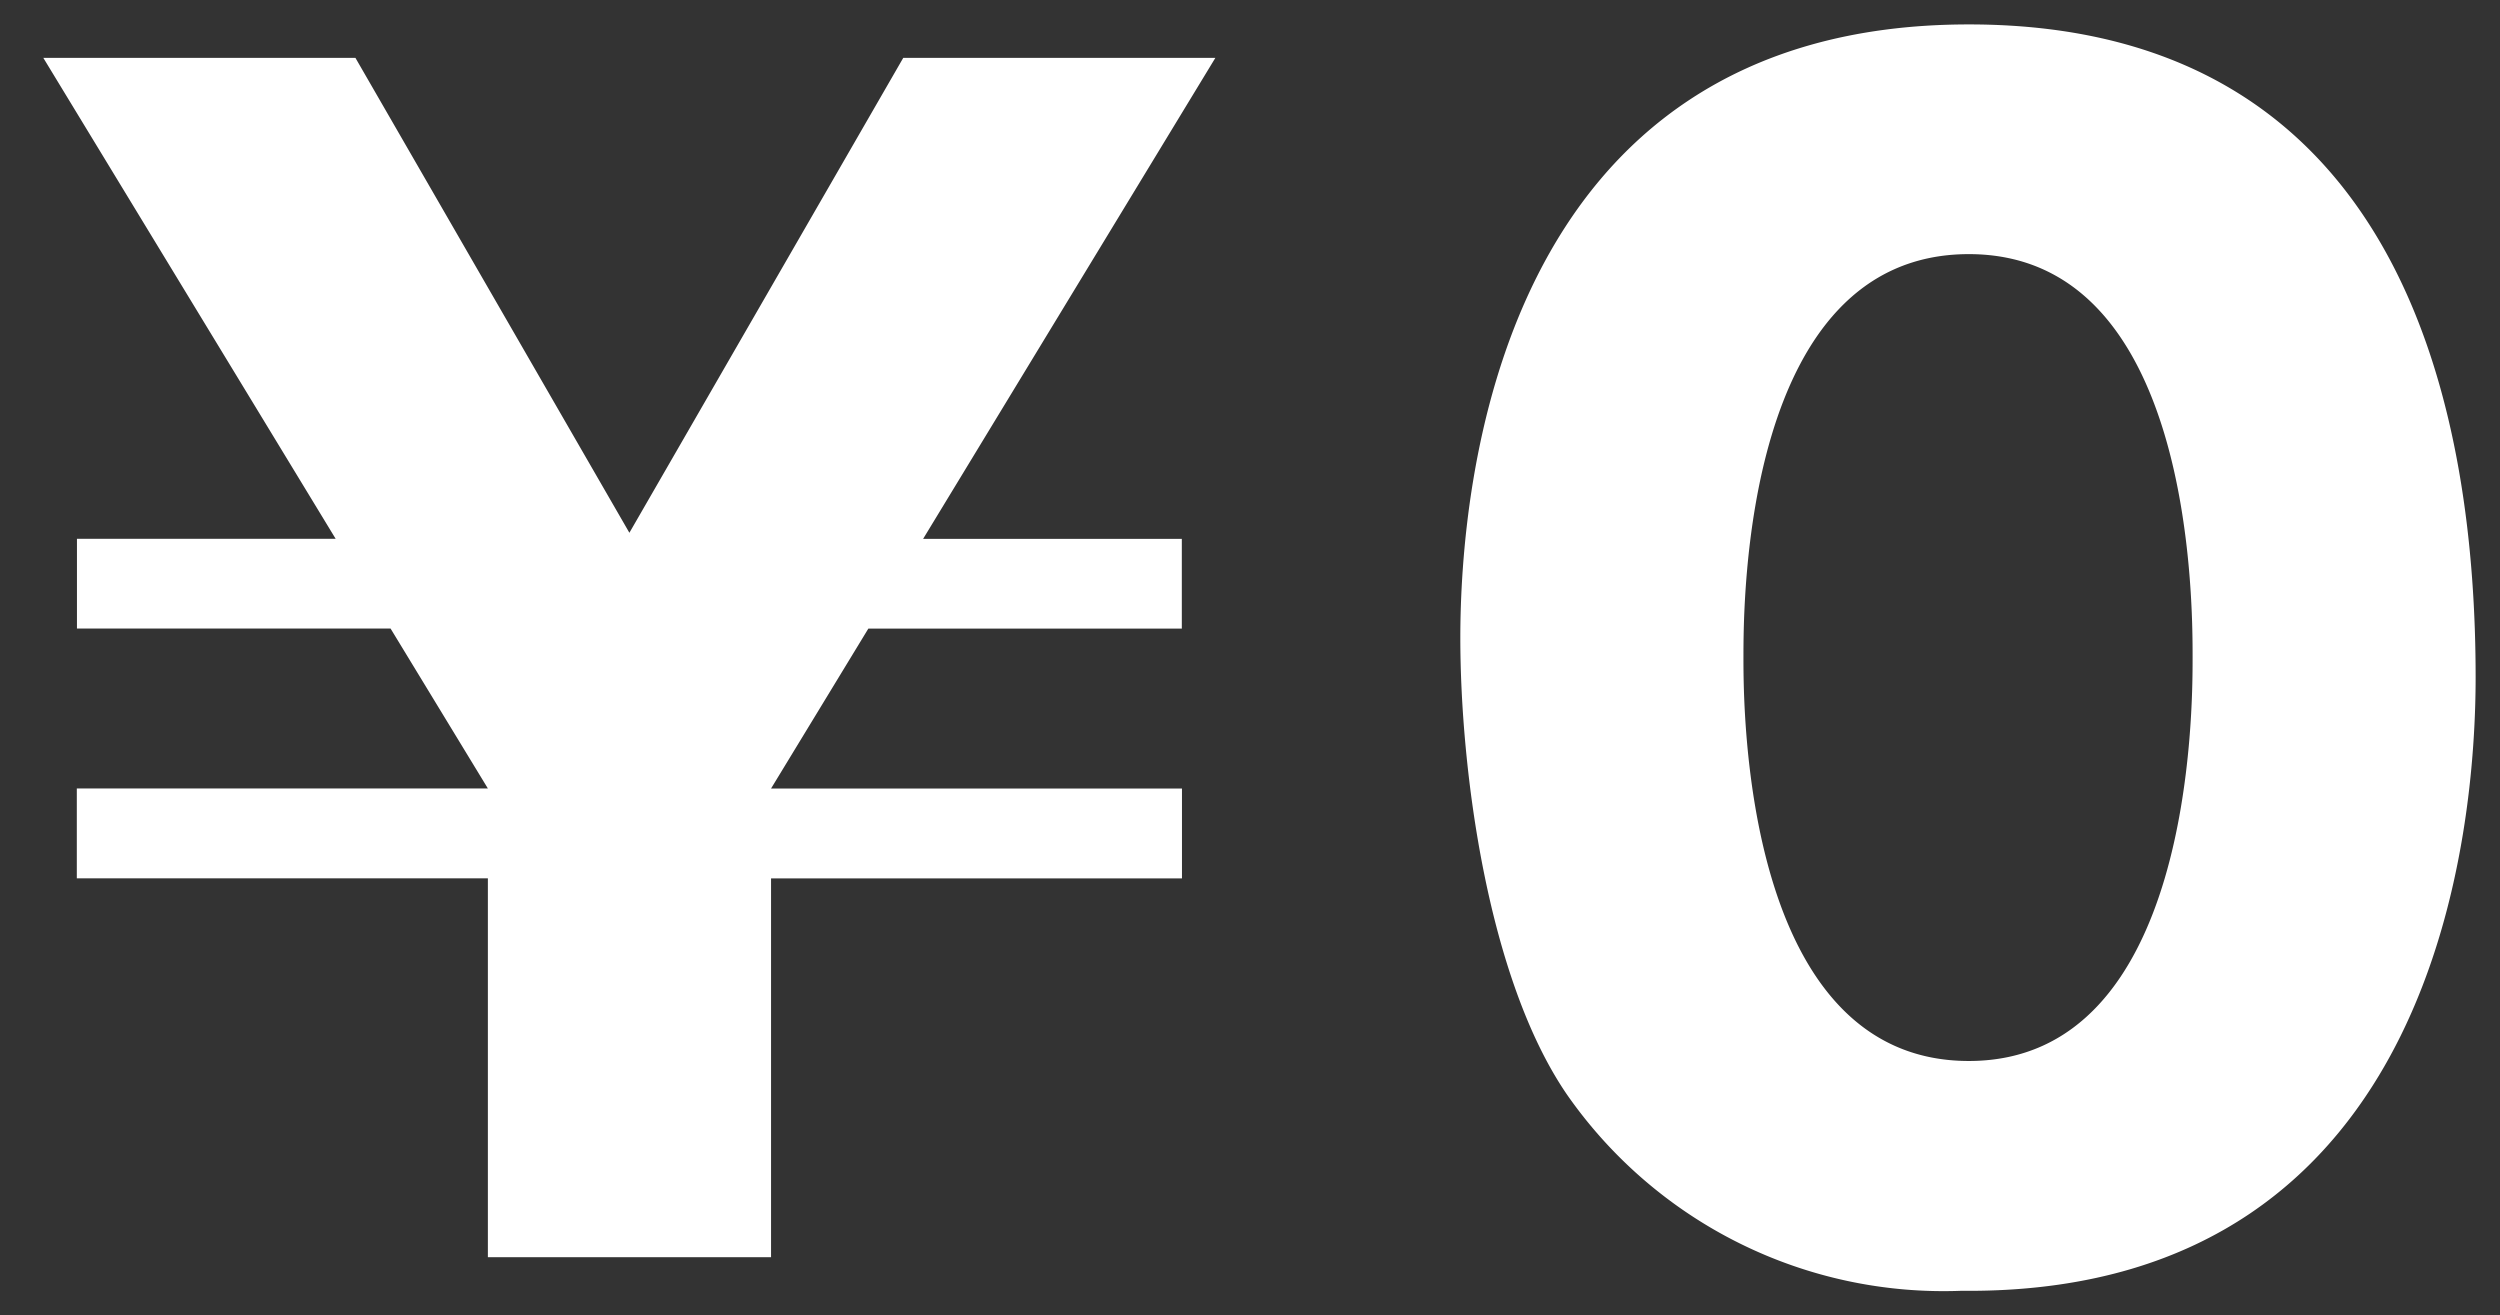
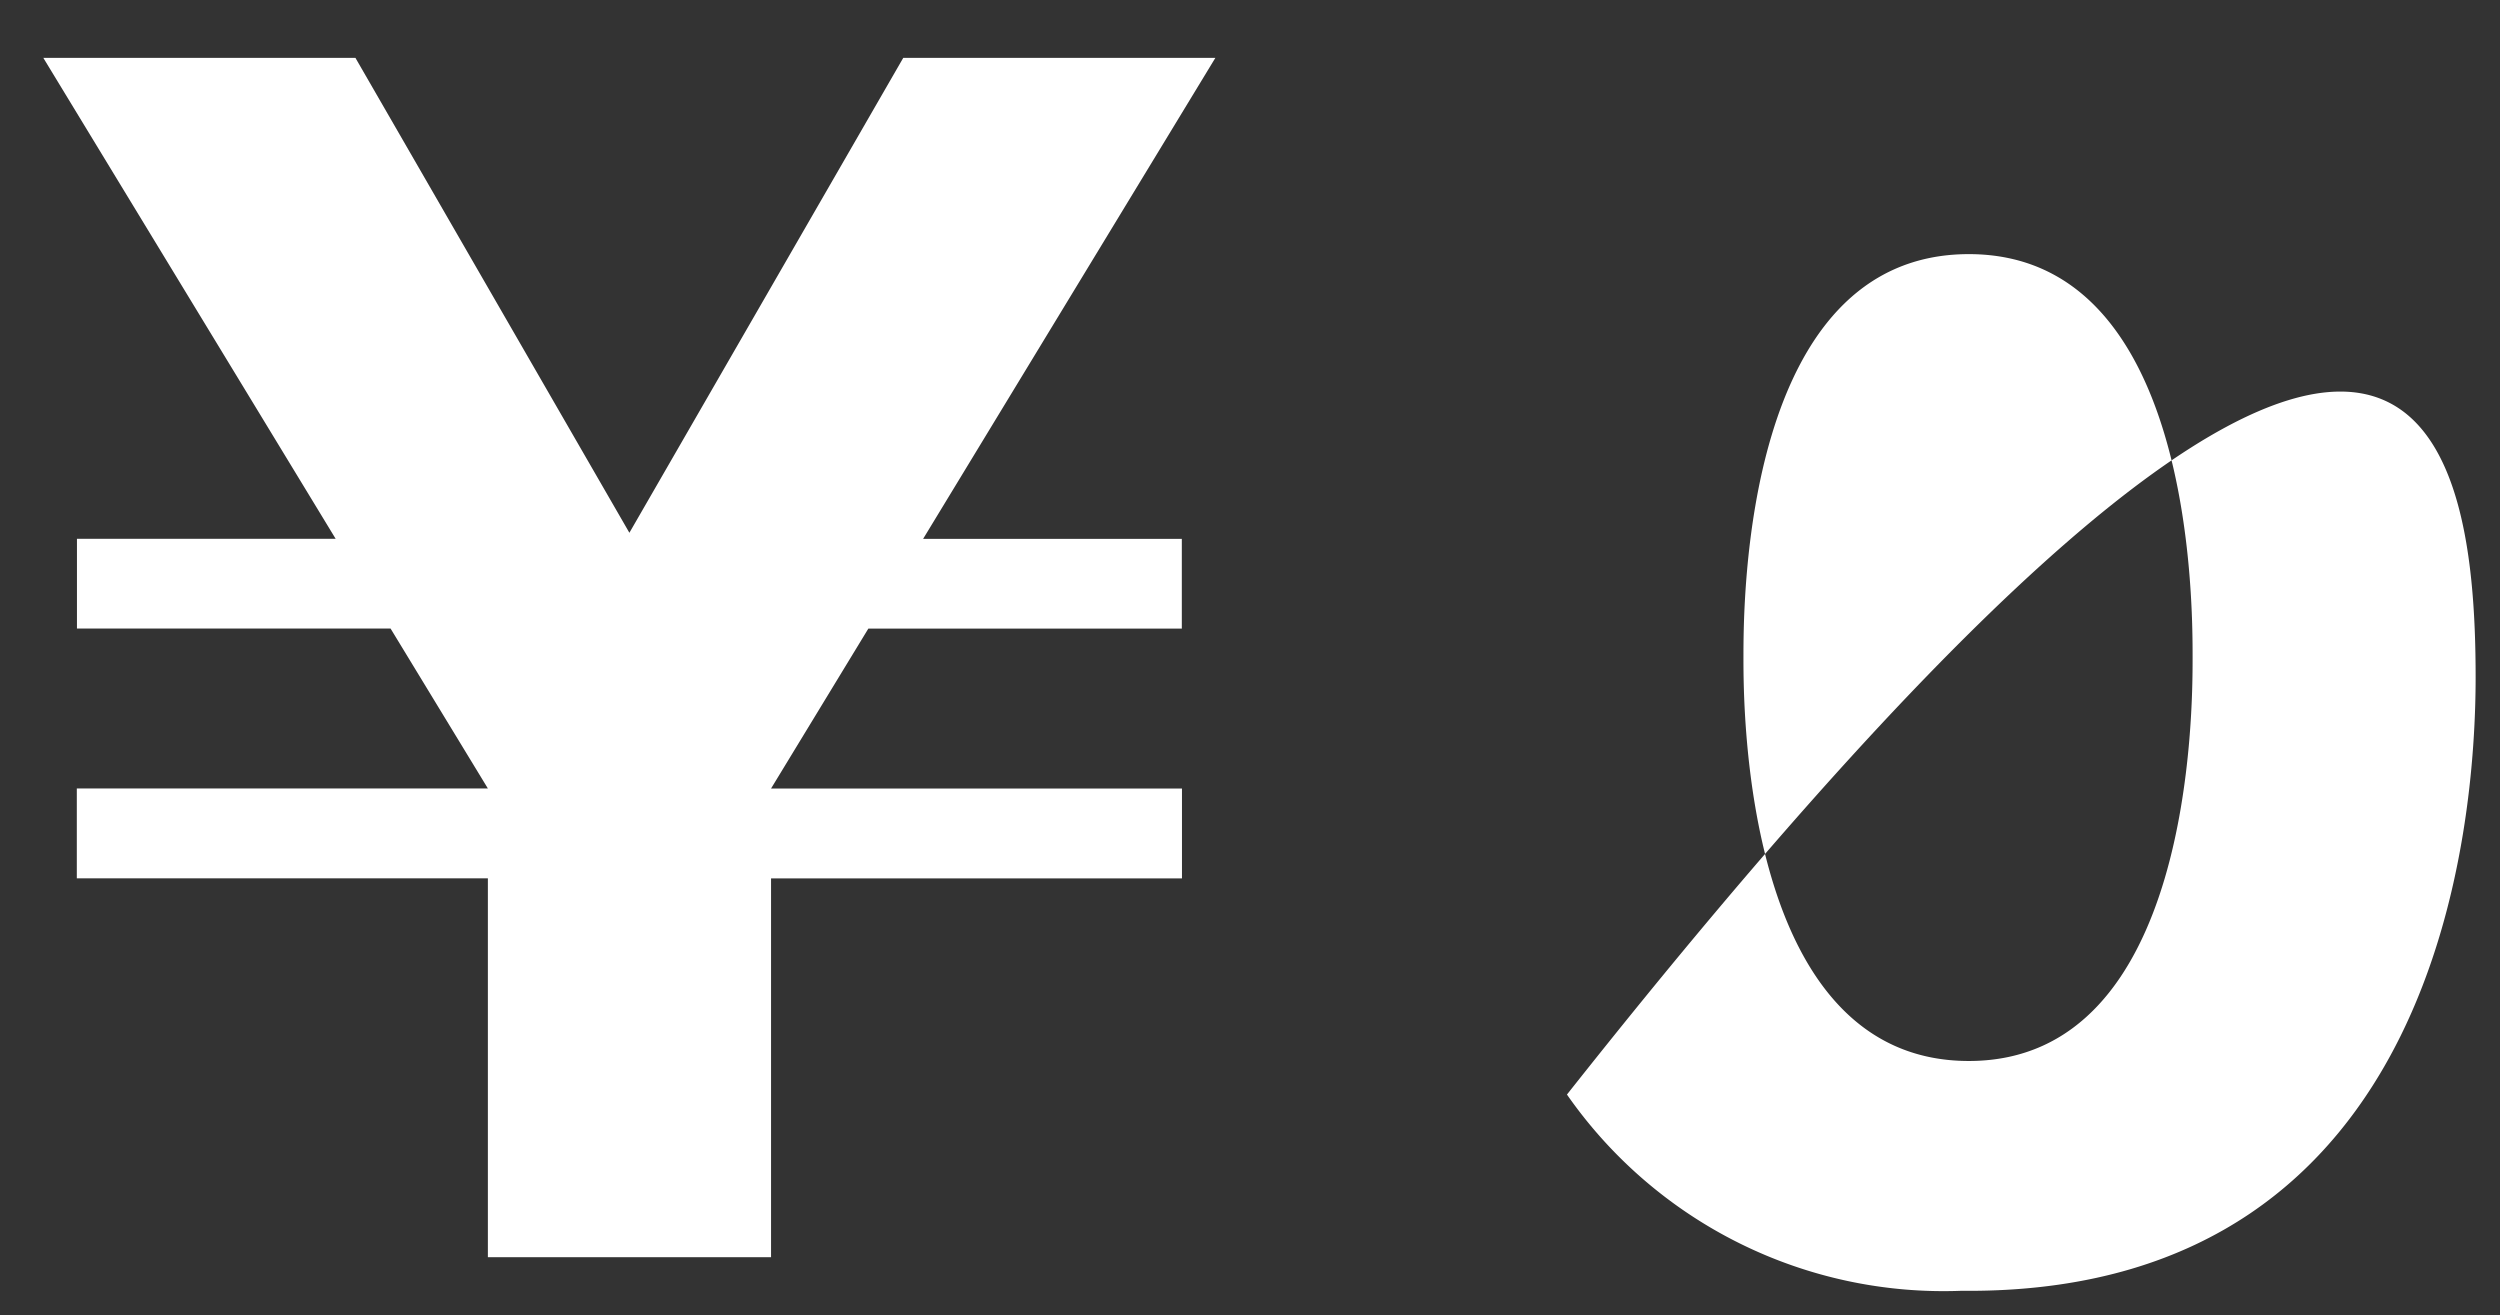
<svg xmlns="http://www.w3.org/2000/svg" width="51.391" height="27.034" viewBox="0 0 51.391 27.034">
  <rect x="0" y="0" width="51.391" height="27.034" fill="#333333" stroke="none" />
  <g id="ico-01" transform="translate(0.89 0.5)">
-     <path id="合体_3" data-name="合体 3" d="M-.569-9383.966A9.435,9.435,0,0,1-8.679-9388c-1.63-2.378-2.192-6.667-2.192-9.388,0-3,.72-12.61,10.452-12.61C8.719-9410,10-9401.676,10-9396.575c0,2.985-.713,12.51-10.268,12.609Zm-4.482-13.018c0,1.032,0,8.294,4.633,8.294,4.6,0,4.6-7.229,4.6-8.294,0-1.157,0-8.292-4.6-8.292C-5.051-9405.275-5.051-9398.109-5.051-9396.983Zm-25.81,12.327v-7.788h-8.45v-1.847h8.45l-2-3.287h-6.447v-1.845h5.318L-40-9409.311h6.416l5.632,9.763,5.63-9.763h6.416l-6.008,9.888h5.318v1.845H-23.04l-2,3.287h8.447v1.847h-8.447v7.788Z" transform="translate(40 9410)" fill="#fff" stroke="rgba(0,0,0,0)" stroke-width="1" />
+     <path id="合体_3" data-name="合体 3" d="M-.569-9383.966A9.435,9.435,0,0,1-8.679-9388C8.719-9410,10-9401.676,10-9396.575c0,2.985-.713,12.51-10.268,12.609Zm-4.482-13.018c0,1.032,0,8.294,4.633,8.294,4.6,0,4.6-7.229,4.6-8.294,0-1.157,0-8.292-4.6-8.292C-5.051-9405.275-5.051-9398.109-5.051-9396.983Zm-25.81,12.327v-7.788h-8.45v-1.847h8.45l-2-3.287h-6.447v-1.845h5.318L-40-9409.311h6.416l5.632,9.763,5.63-9.763h6.416l-6.008,9.888h5.318v1.845H-23.04l-2,3.287h8.447v1.847h-8.447v7.788Z" transform="translate(40 9410)" fill="#fff" stroke="rgba(0,0,0,0)" stroke-width="1" />
  </g>
</svg>